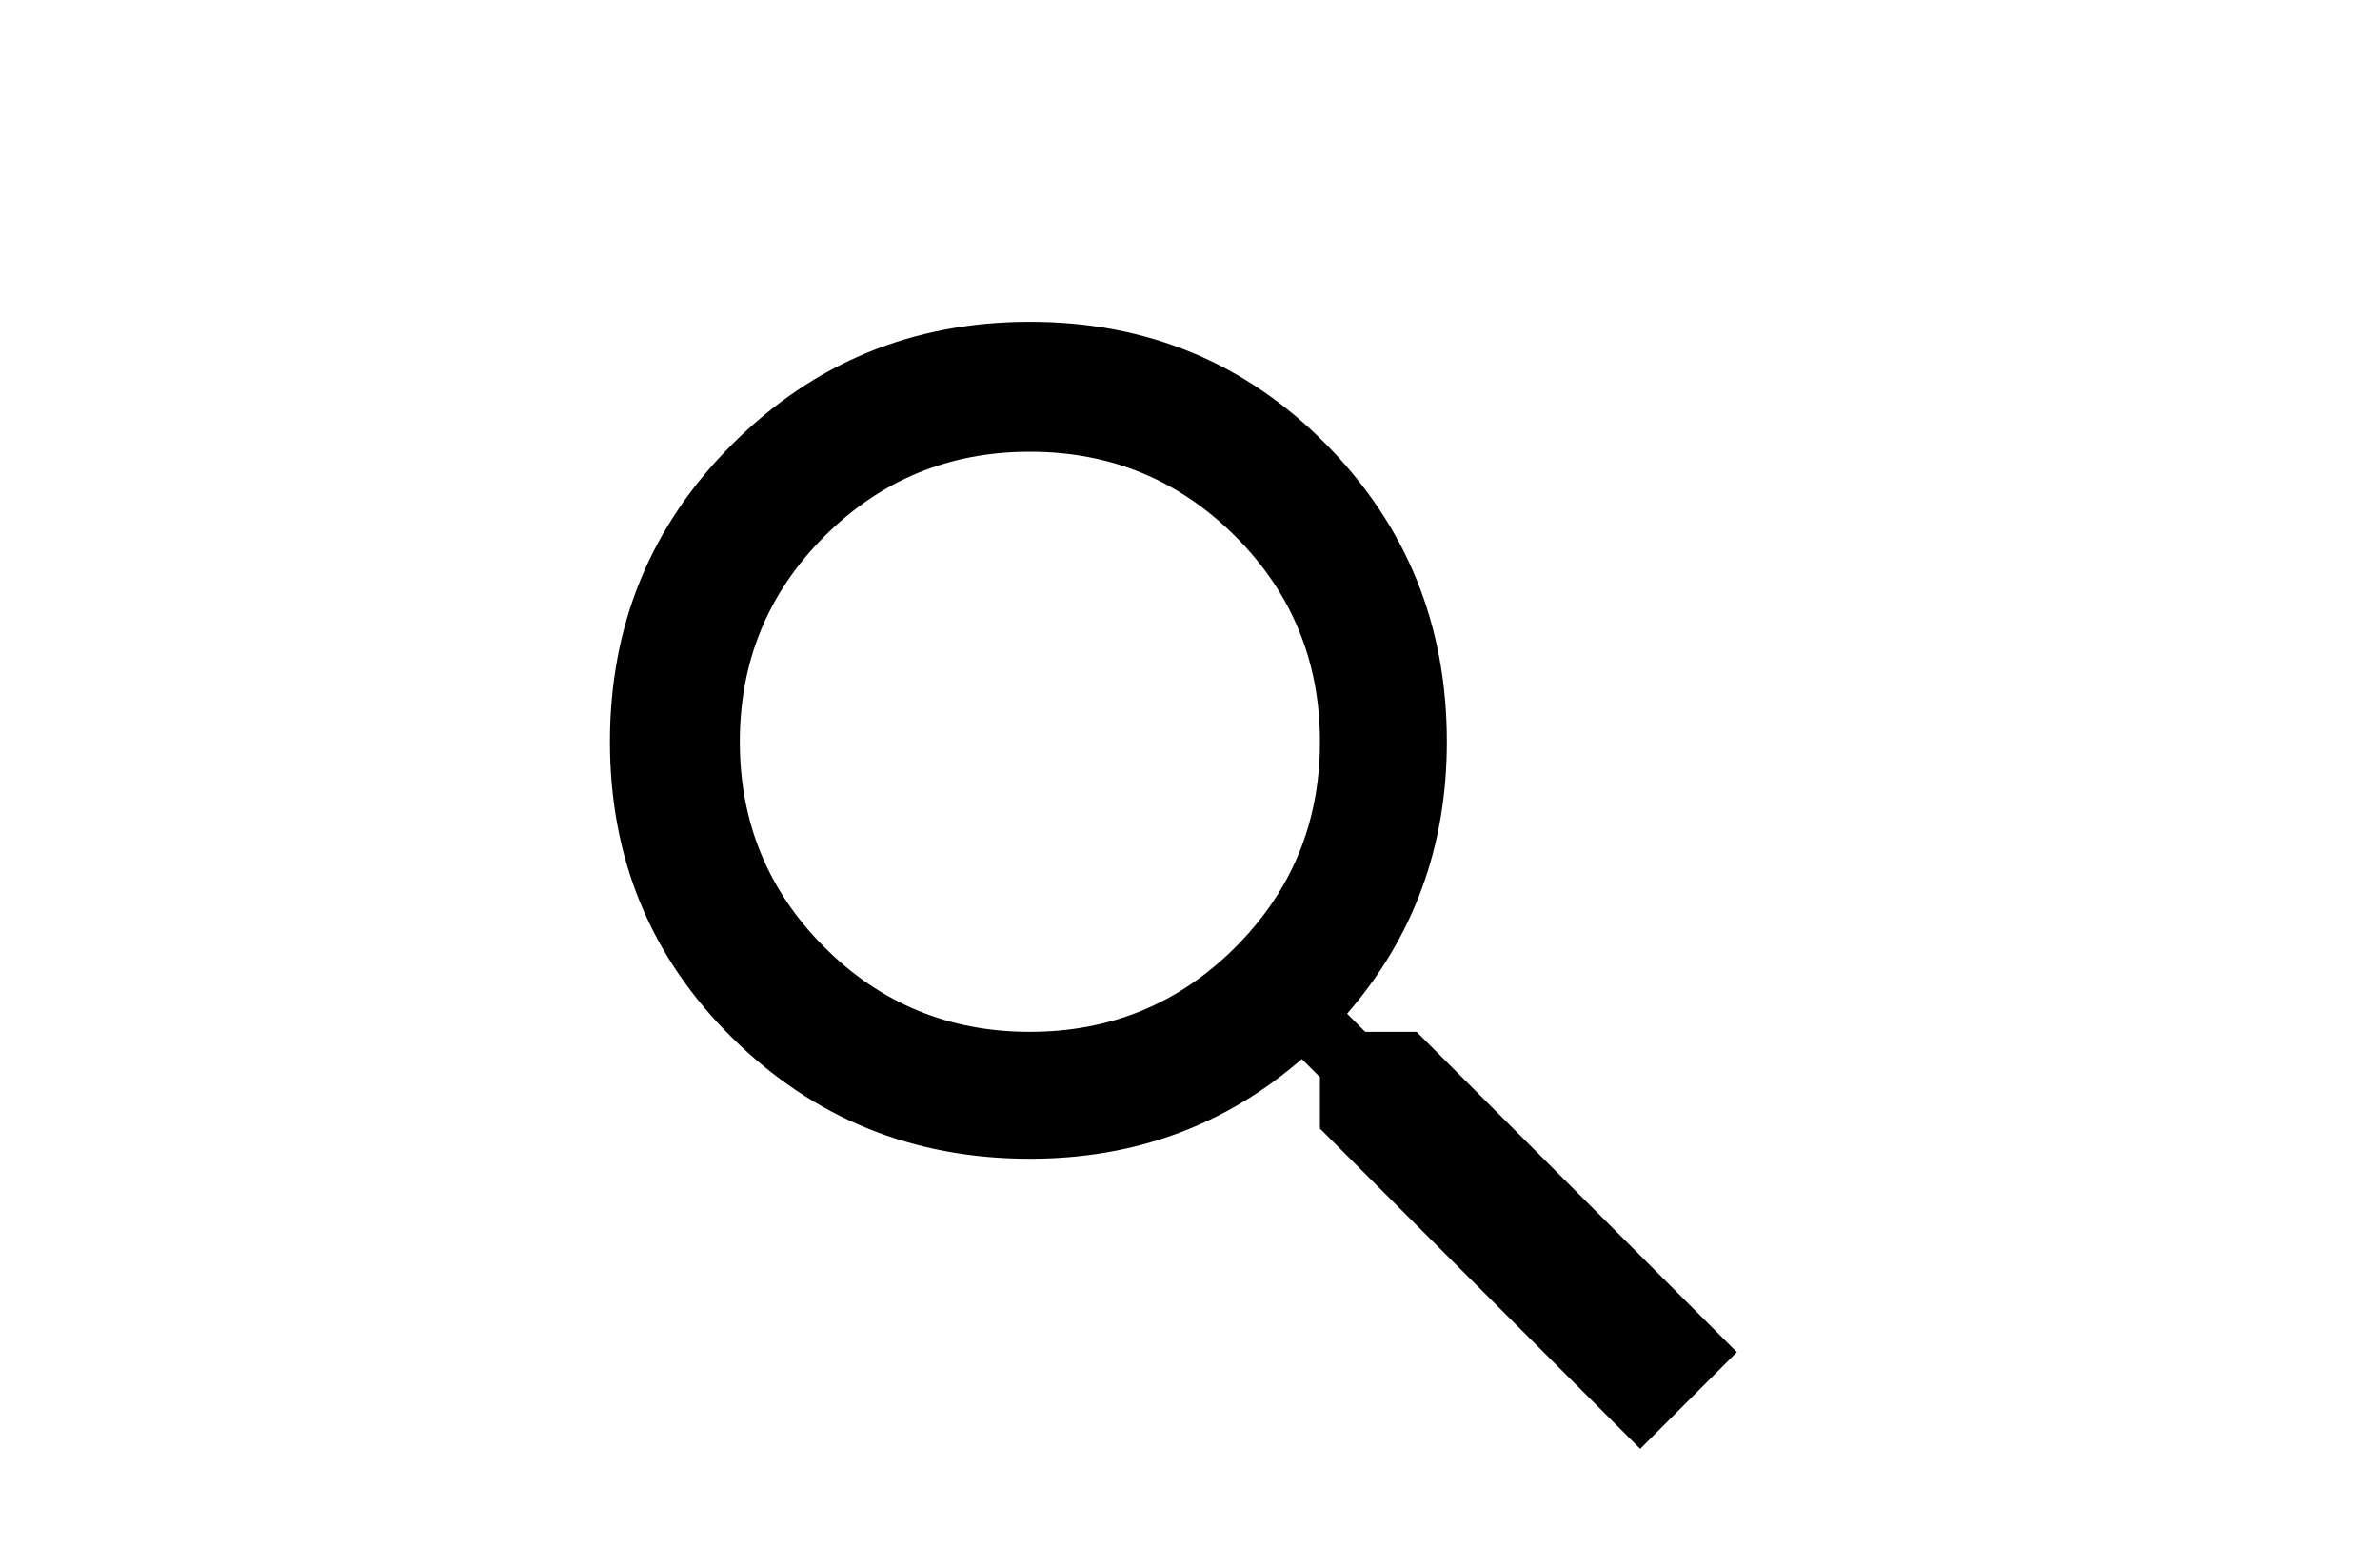
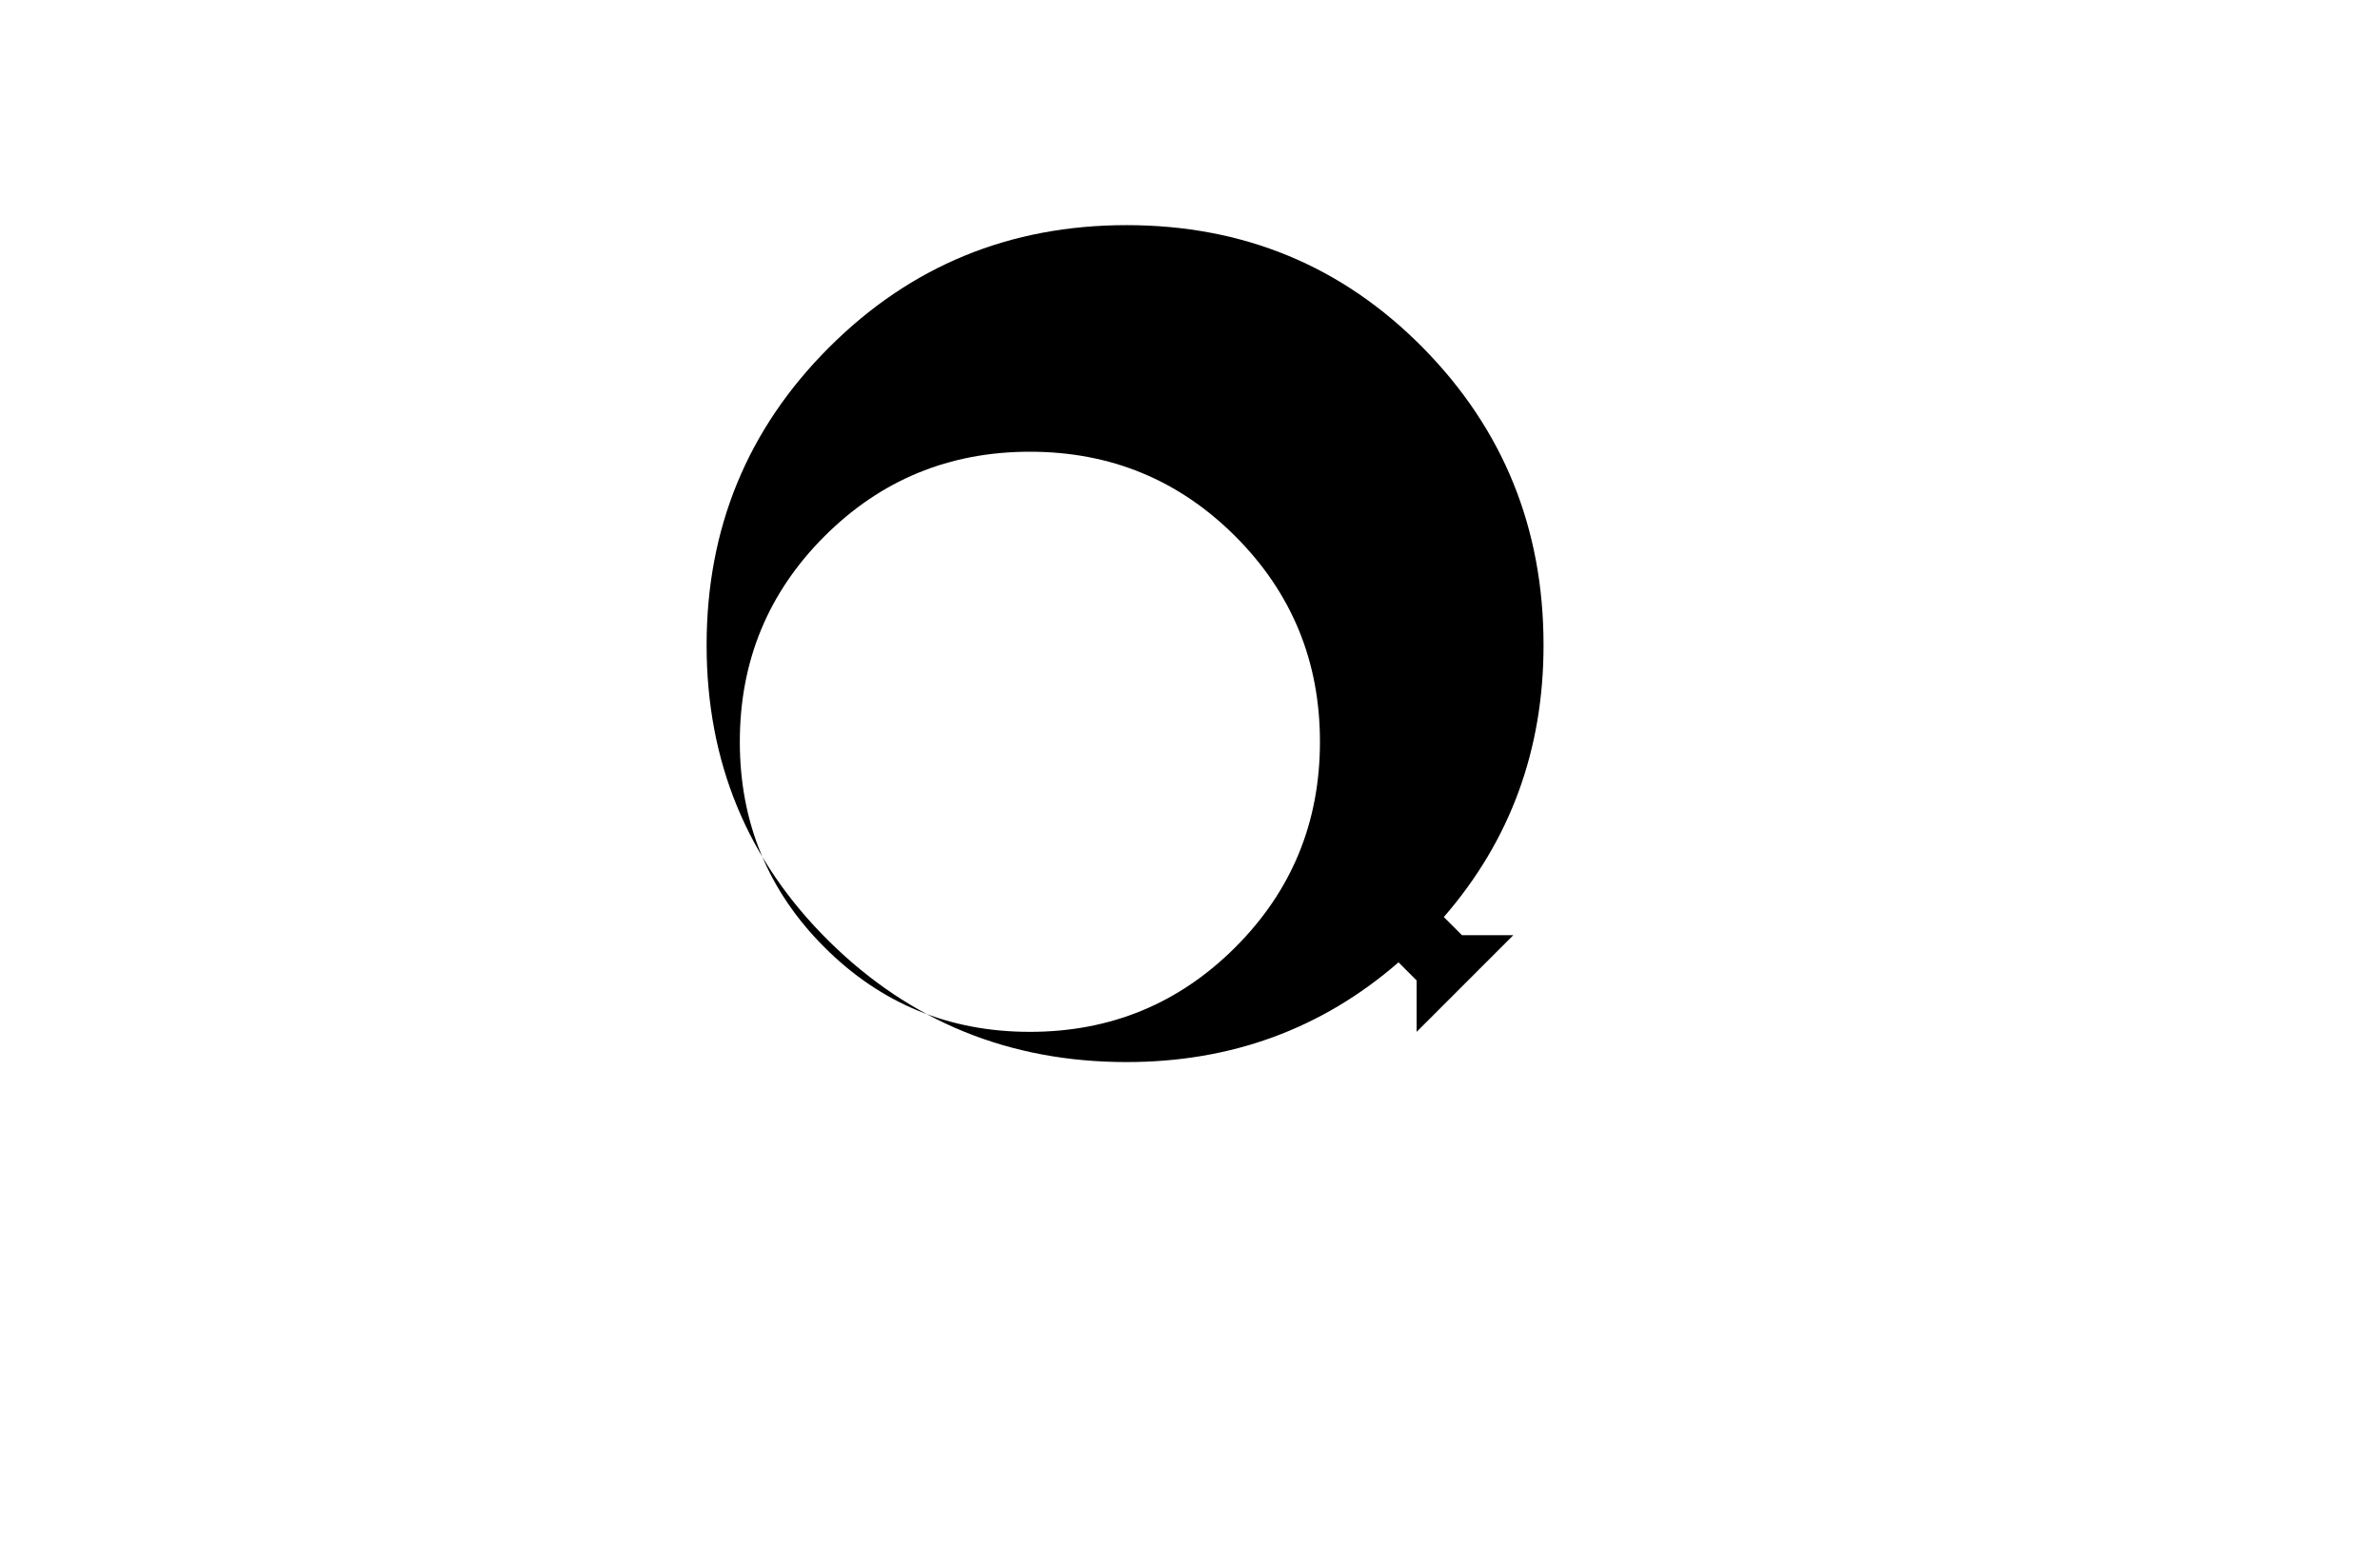
<svg xmlns="http://www.w3.org/2000/svg" aria-hidden="true" version="1.1" viewBox="0 0 32 32" style="height: 1.3em; fill: currentcolor; max-width: 1.3em;">
  <title>Search</title>
-   <path d="M12.688 21.344q2.5 0 4.25-1.75t1.75-4.25-1.75-4.25-4.25-1.75-4.25 1.75-1.75 4.25 1.75 4.25 4.25 1.75zM20.688 21.344l6.625 6.625-2 2-6.625-6.625v-1.063l-0.375-0.375q-2.375 2.063-5.625 2.063-3.625 0-6.156-2.5t-2.531-6.125 2.531-6.156 6.156-2.531 6.125 2.531 2.5 6.156q0 3.25-2.063 5.625l0.375 0.375h1.063z" />
+   <path d="M12.688 21.344q2.5 0 4.25-1.75t1.75-4.25-1.75-4.25-4.25-1.75-4.25 1.75-1.75 4.25 1.75 4.25 4.25 1.75zM20.688 21.344v-1.063l-0.375-0.375q-2.375 2.063-5.625 2.063-3.625 0-6.156-2.5t-2.531-6.125 2.531-6.156 6.156-2.531 6.125 2.531 2.5 6.156q0 3.25-2.063 5.625l0.375 0.375h1.063z" />
</svg>